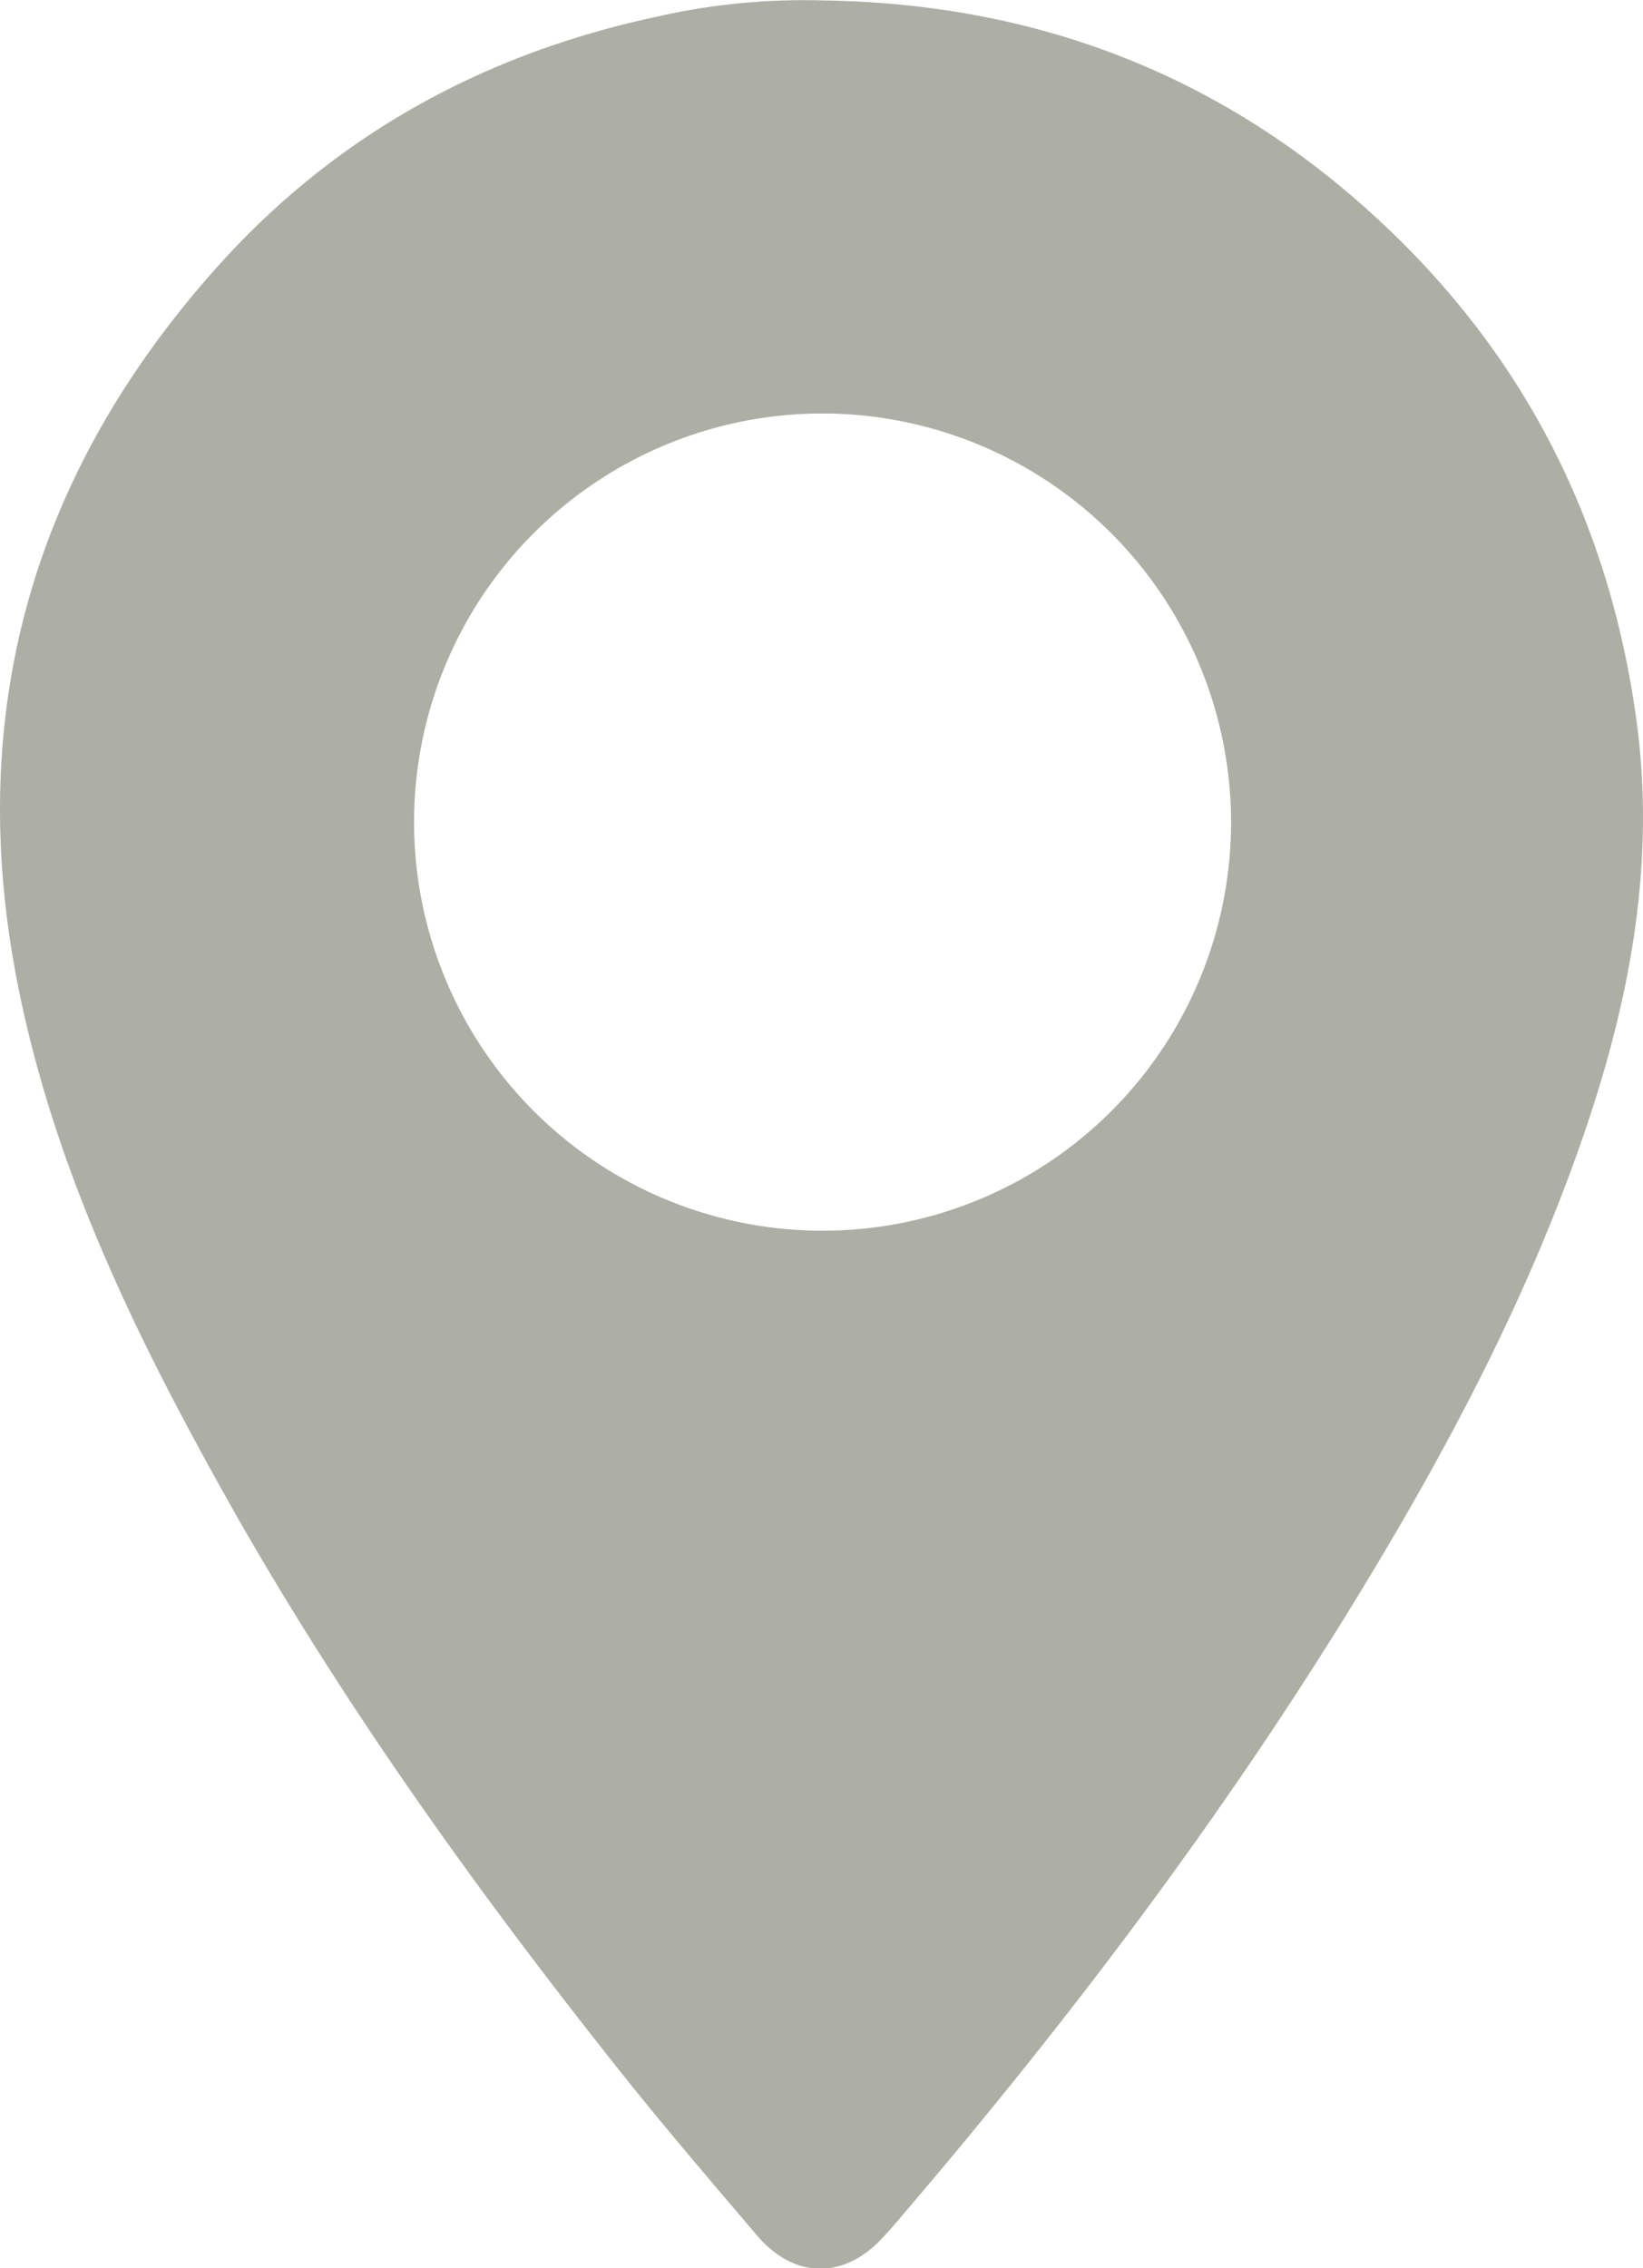
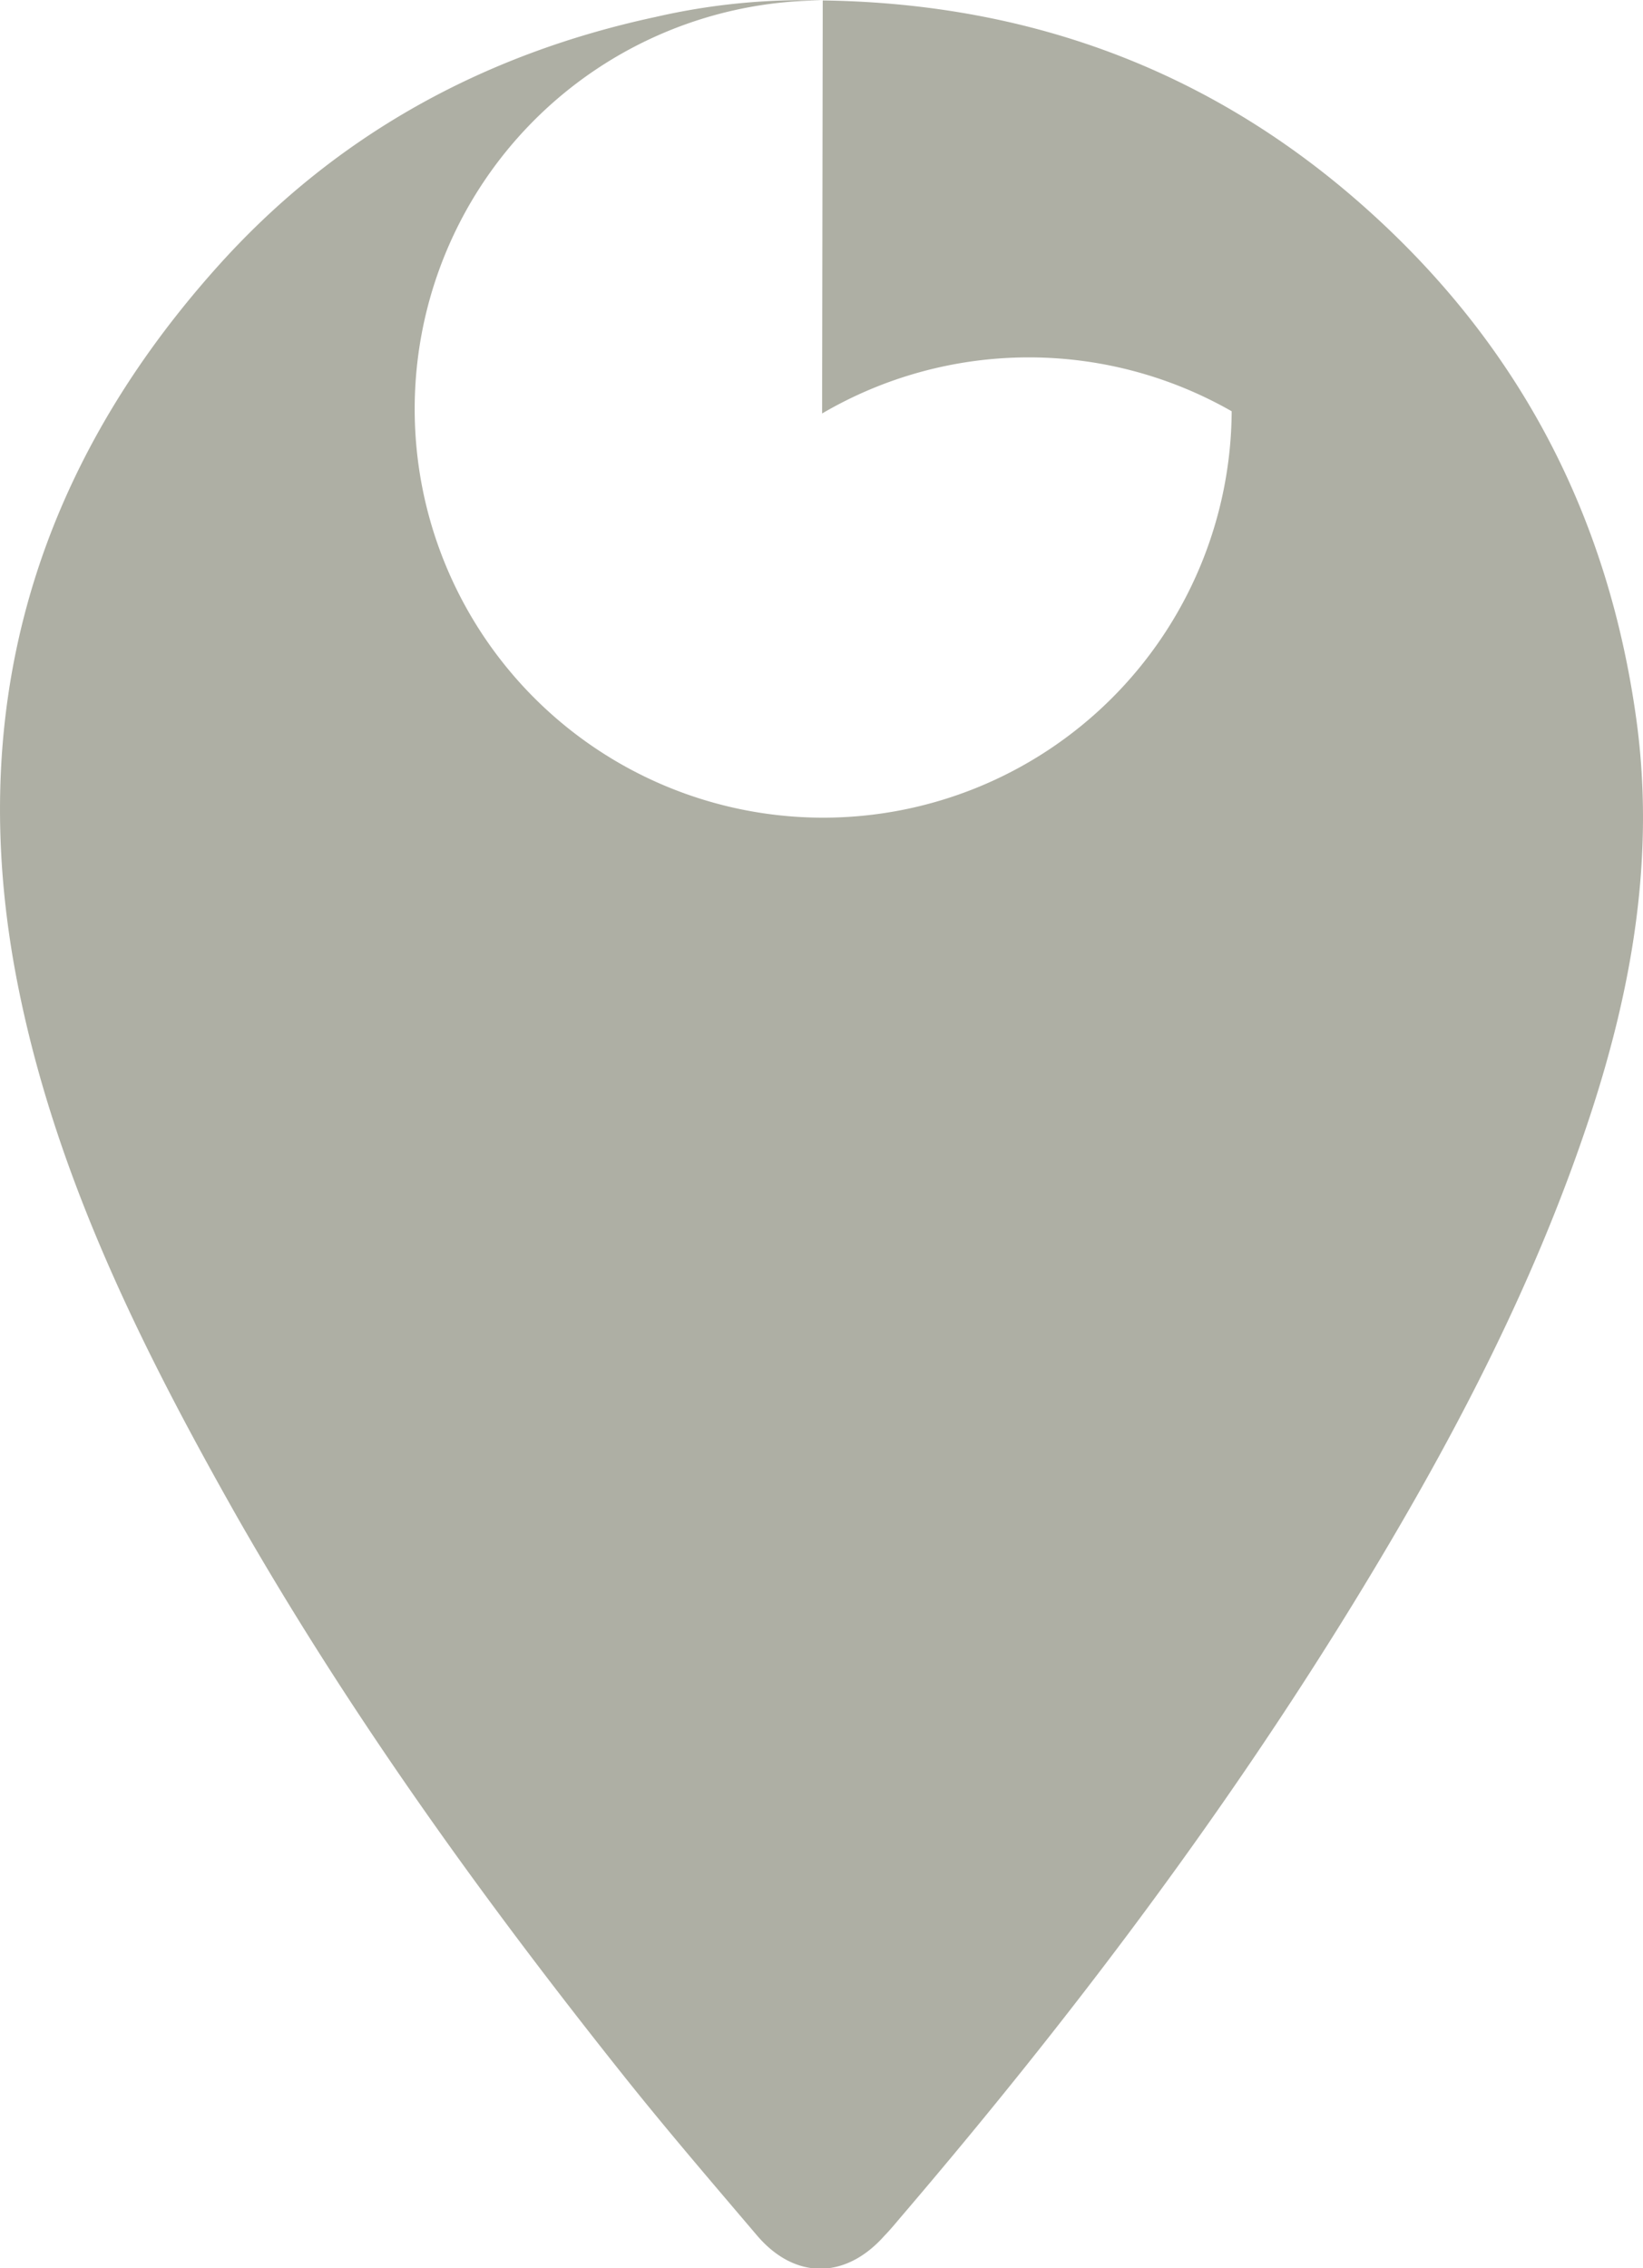
<svg xmlns="http://www.w3.org/2000/svg" viewBox="0 0 185.86 256.52">
  <defs>
    <style>.cls-1{fill:#aeafa4;}</style>
  </defs>
  <g id="Layer_2" data-name="Layer 2">
    <g id="Layer_1-2" data-name="Layer 1">
-       <path class="cls-1" d="M93.07.05c24,.33,45,8.33,62.65,24.6C172.39,40,182,58.93,185.1,81.31c2.14,15.47-.44,30.36-5.27,45-6.44,19.49-16,37.5-26.69,54.94-15.06,24.55-32.4,47.44-51.1,69.32-.65.76-1.28,1.54-2,2.28-4.38,4.93-10.12,5-14.42-.06-5-5.88-10.07-11.78-14.9-17.83-16-20.07-31-40.87-43.78-63.21C16.24,152.86,6.51,133.49,2.14,112c-6.3-30.93,1.37-58.24,22.35-81.72C37.84,15.32,54.66,6.1,74.2,1.91A74.61,74.61,0,0,1,93.07.05ZM93,46.76a46.21,46.21,0,1,0,46.26,46.46A46.26,46.26,0,0,0,93,46.76Z" />
+       <path class="cls-1" d="M93.07.05c24,.33,45,8.33,62.65,24.6C172.39,40,182,58.93,185.1,81.31c2.14,15.47-.44,30.36-5.27,45-6.44,19.49-16,37.5-26.69,54.94-15.06,24.55-32.4,47.44-51.1,69.32-.65.76-1.28,1.54-2,2.28-4.38,4.93-10.12,5-14.42-.06-5-5.88-10.07-11.78-14.9-17.83-16-20.07-31-40.87-43.78-63.21C16.24,152.86,6.51,133.49,2.14,112c-6.3-30.93,1.37-58.24,22.35-81.72C37.84,15.32,54.66,6.1,74.2,1.91A74.61,74.61,0,0,1,93.07.05Za46.21,46.21,0,1,0,46.26,46.46A46.26,46.26,0,0,0,93,46.76Z" />
    </g>
  </g>
</svg>